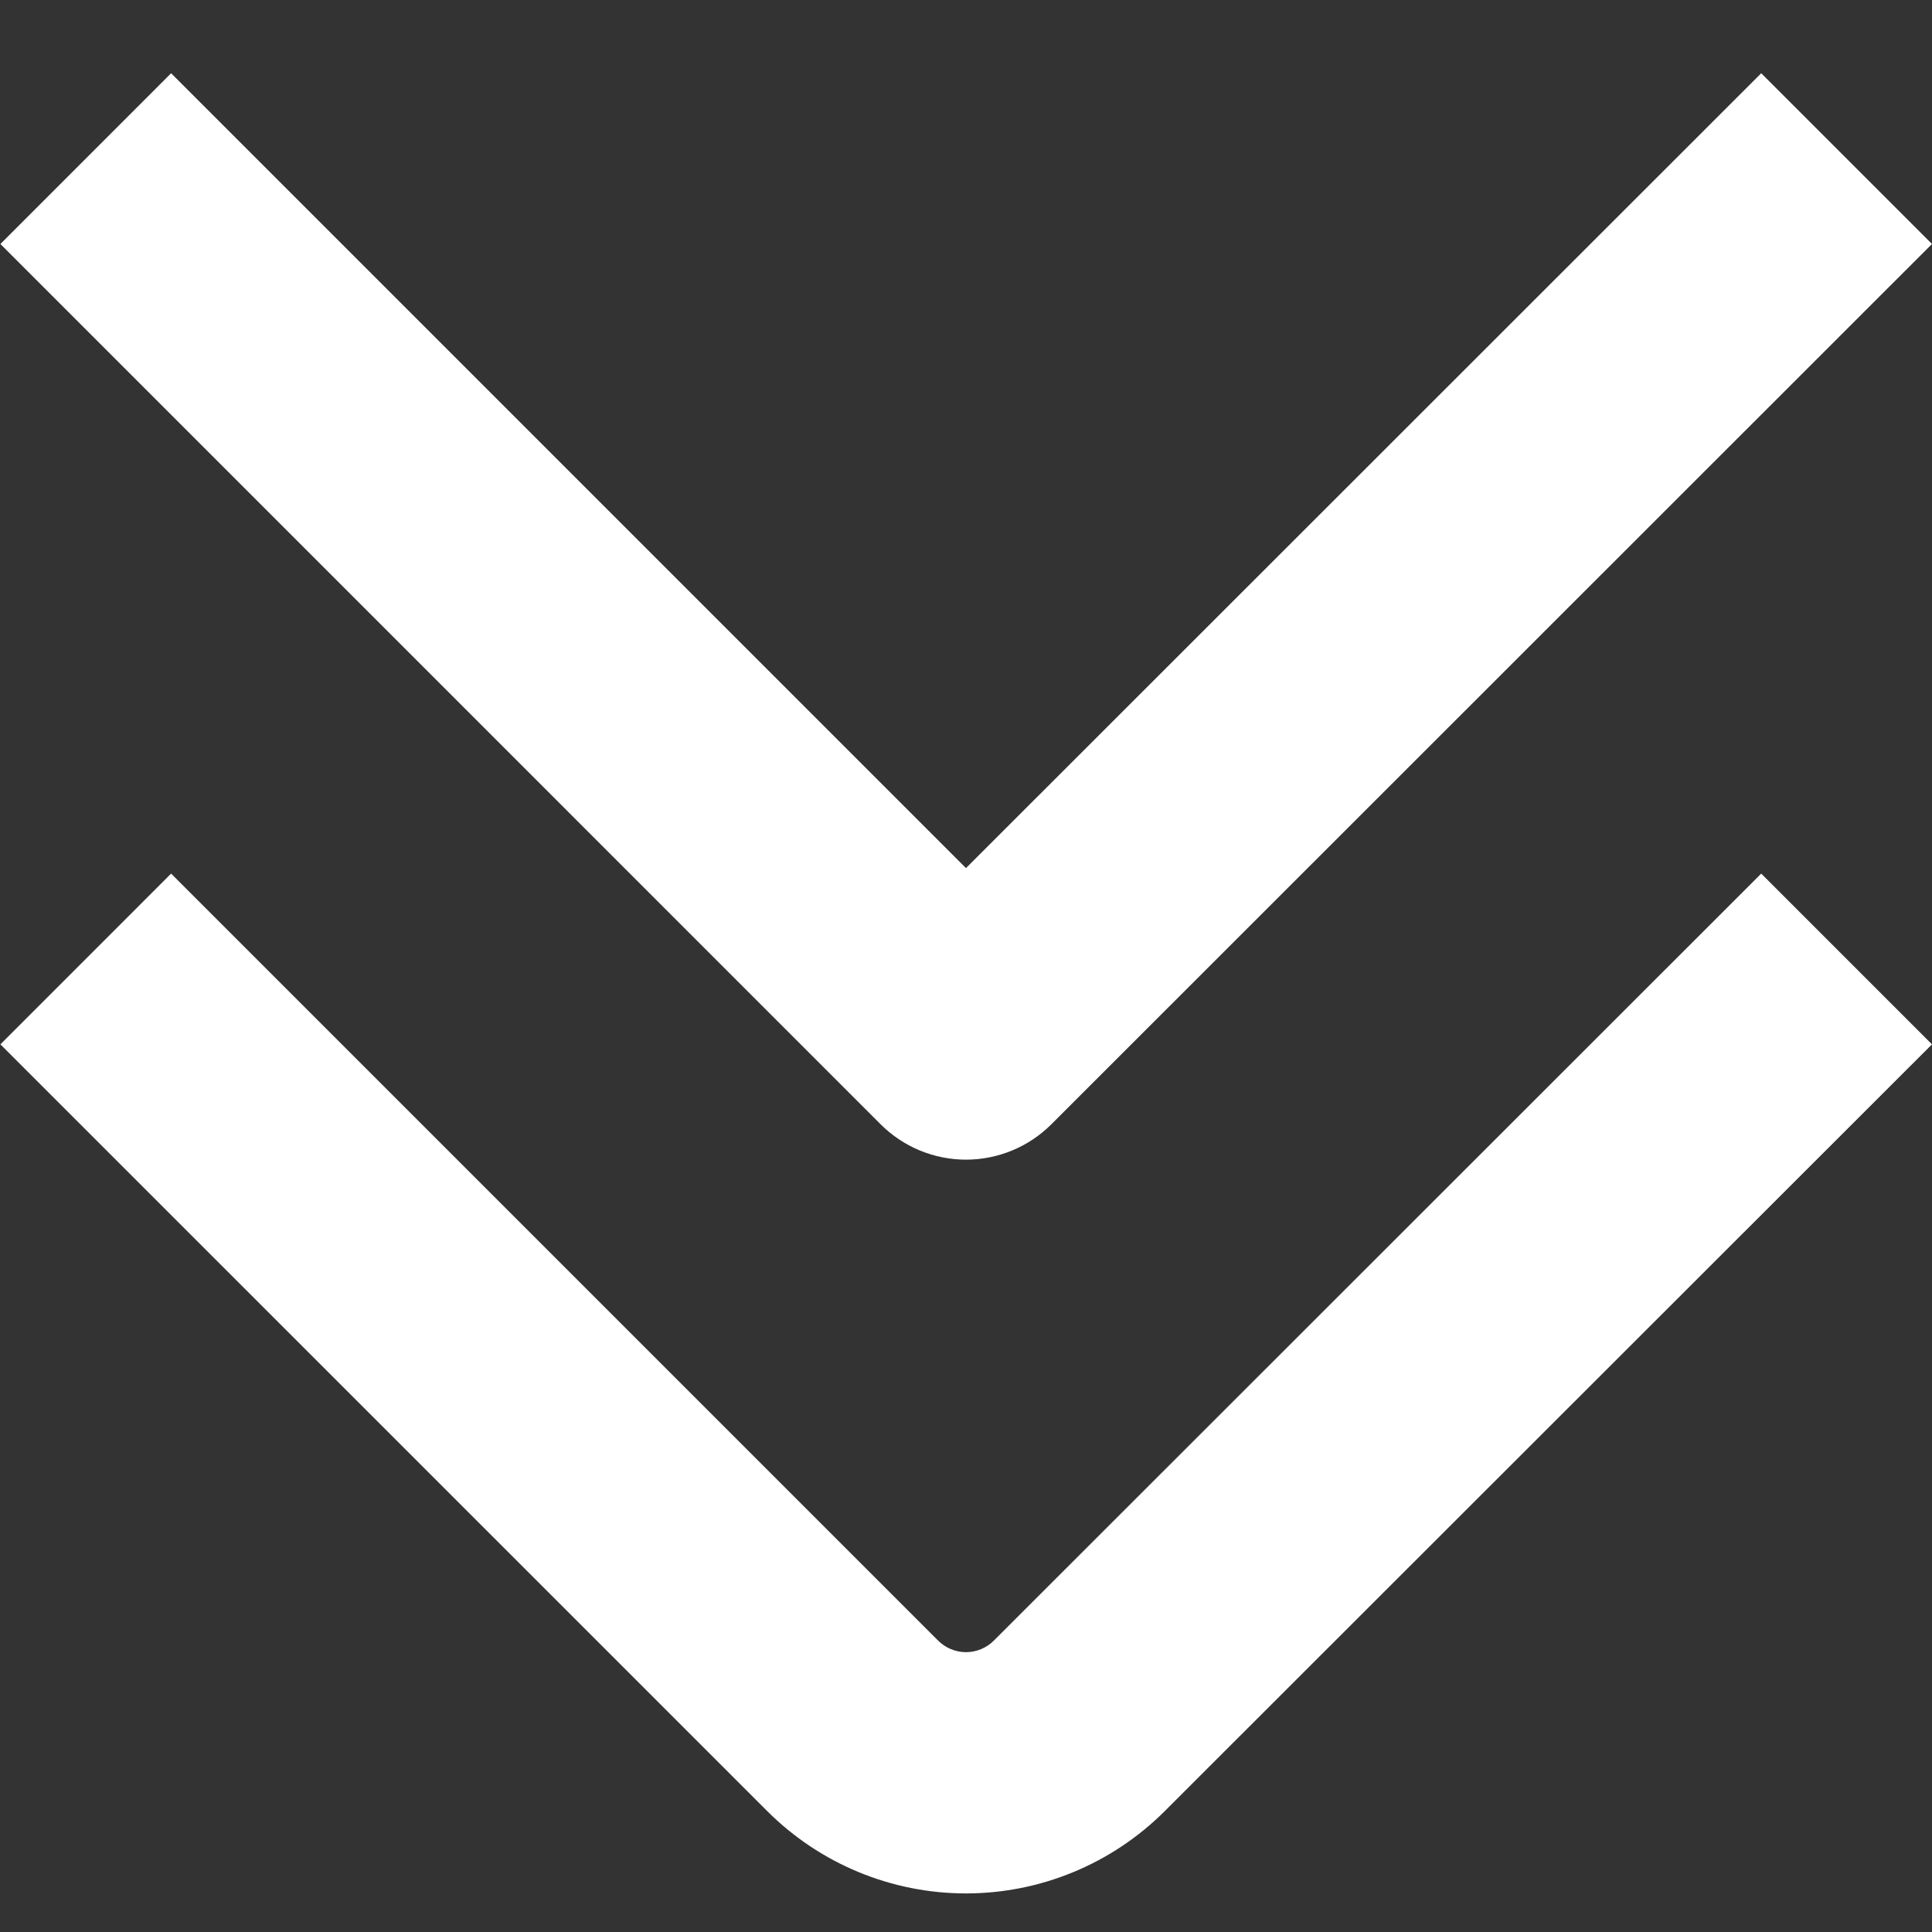
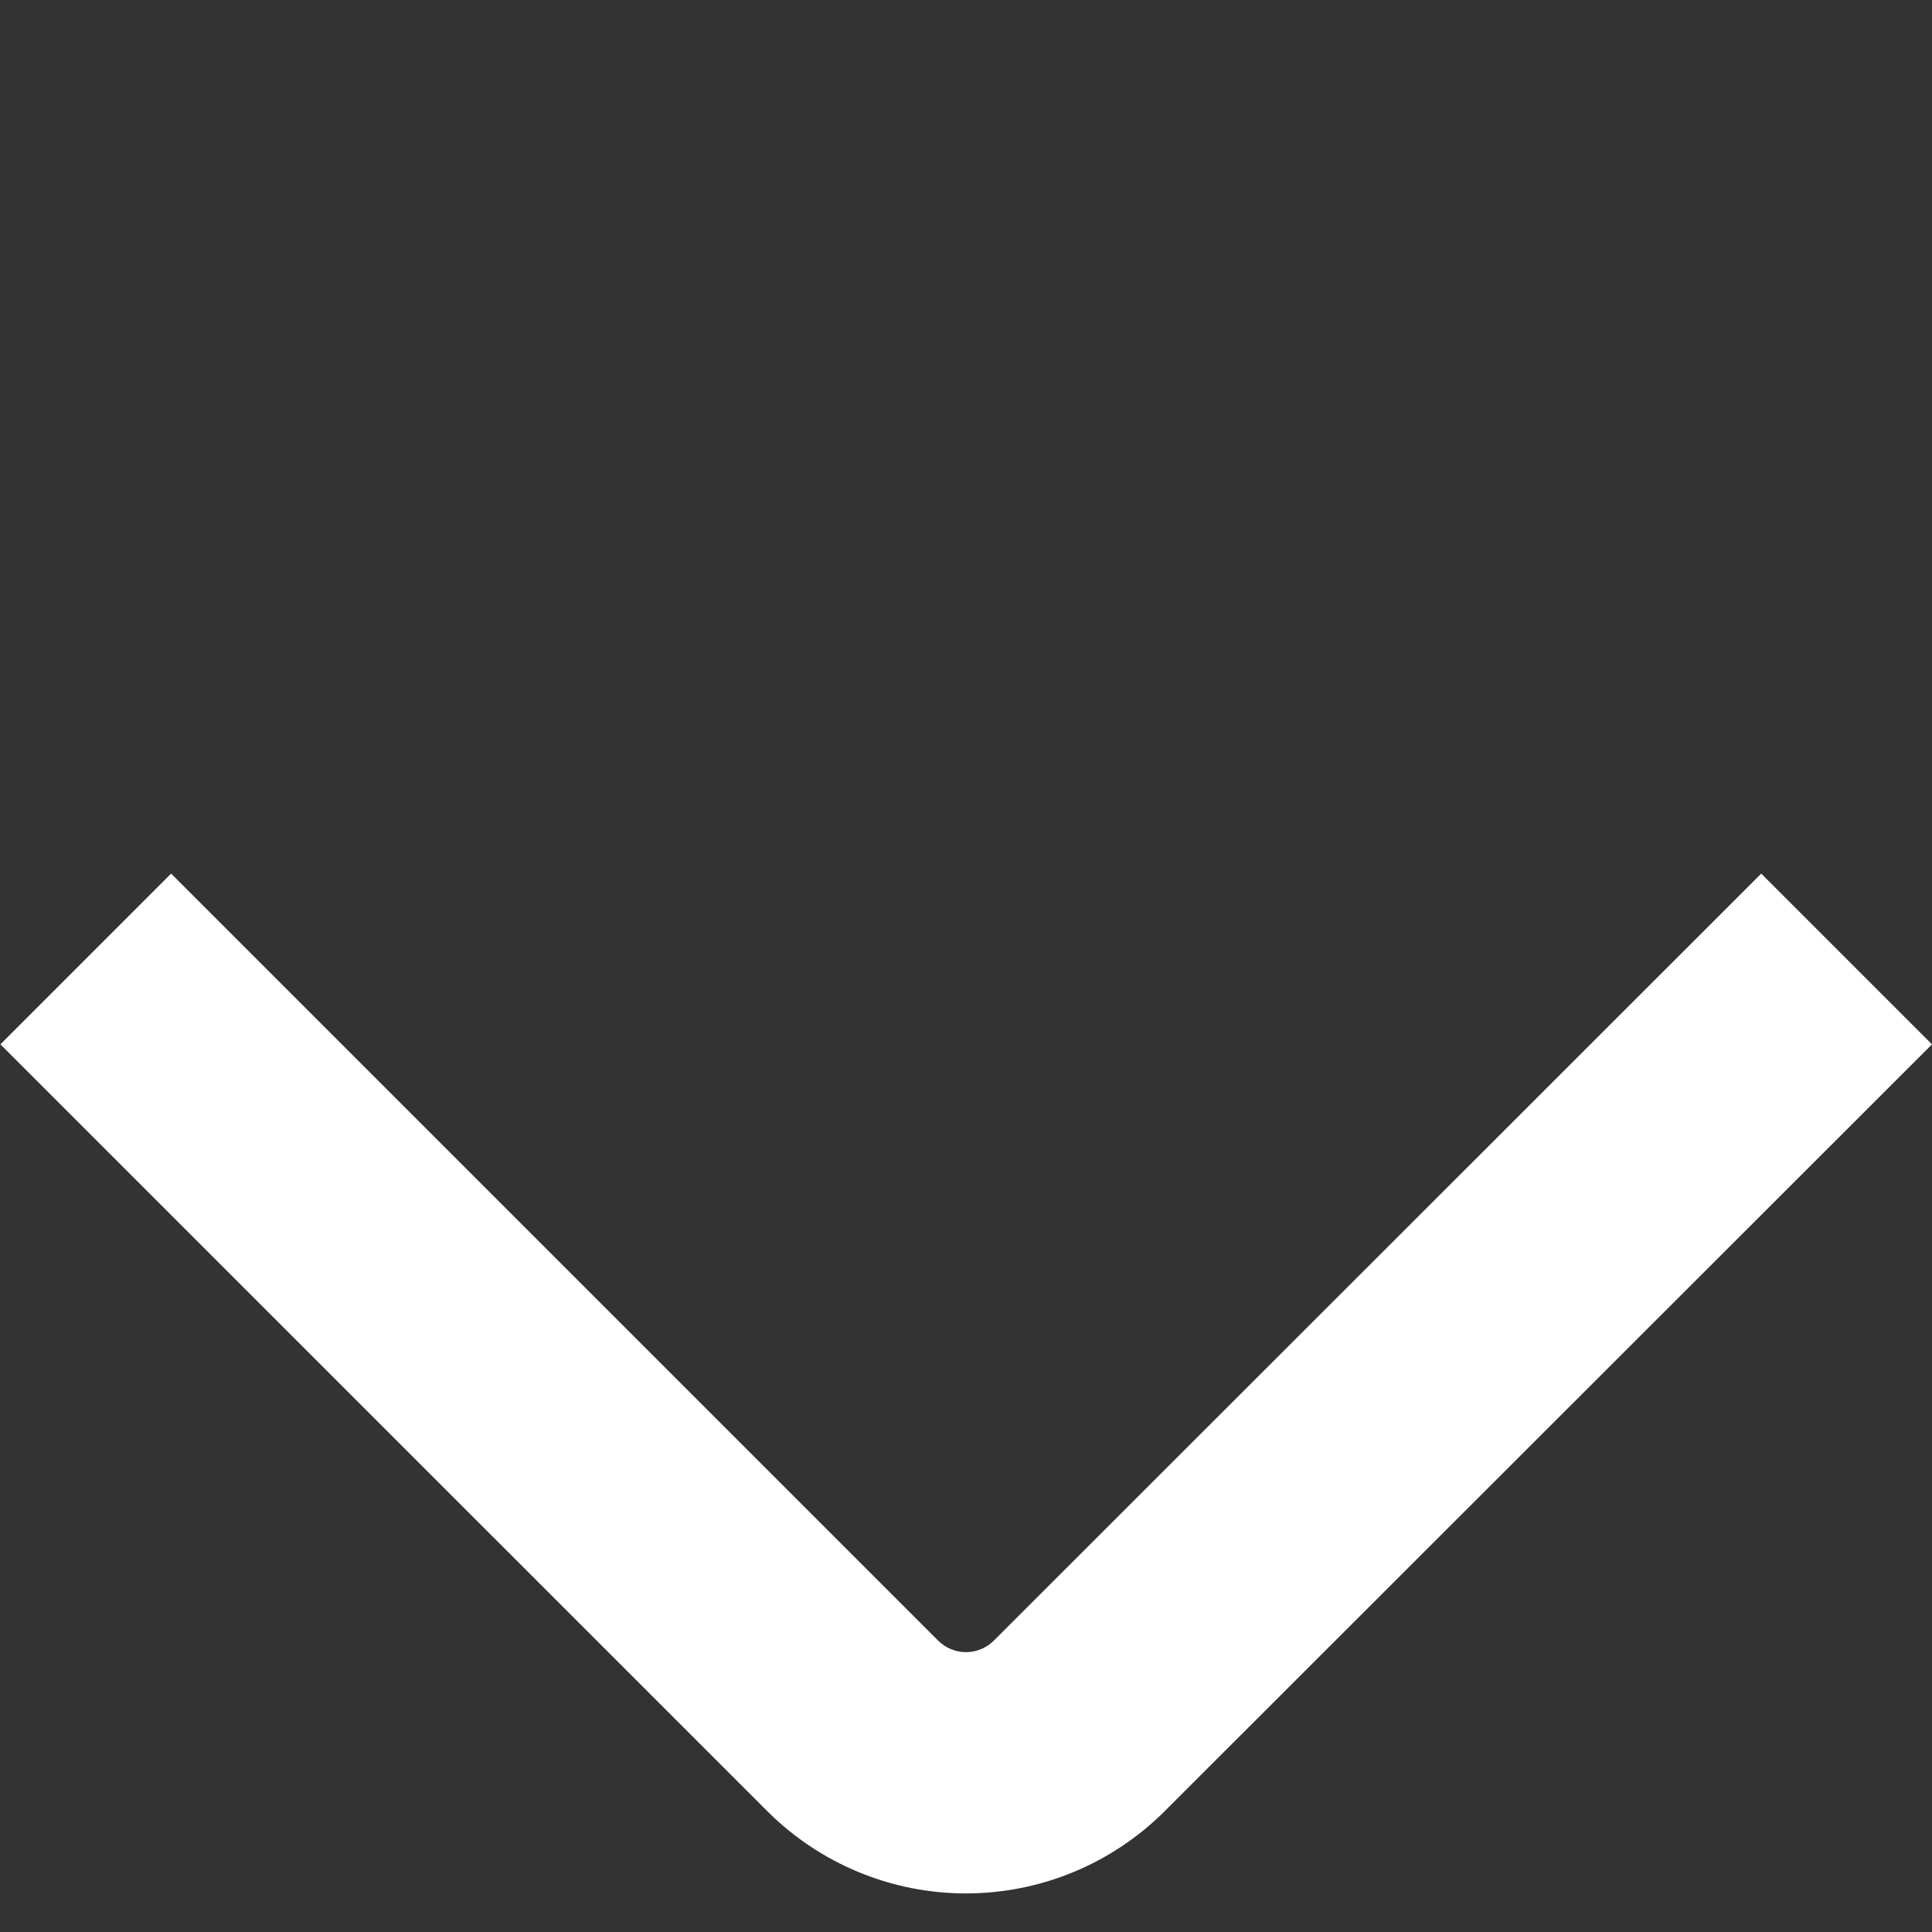
<svg xmlns="http://www.w3.org/2000/svg" width="98" height="98" viewBox="0 0 98 98" fill="none">
  <rect x="0" y="0" width="98" height="98" fill="#333333" stroke="none" />
  <path d="M47.586 83.219L8.68 44.313L0.02 52.974L38.926 91.876C41.599 94.544 45.222 96.043 48.999 96.043C52.776 96.043 56.399 94.544 59.073 91.876L97.999 52.974L89.338 44.313L50.412 83.219C50.227 83.405 50.006 83.552 49.764 83.652C49.522 83.753 49.262 83.805 48.999 83.805C48.737 83.805 48.477 83.753 48.234 83.652C47.992 83.552 47.772 83.405 47.586 83.219Z" fill="white" />
-   <path d="M8.68 3.715L0.02 12.376L44.667 57.027C45.236 57.596 45.911 58.048 46.654 58.356C47.398 58.664 48.194 58.823 48.999 58.823C49.804 58.823 50.601 58.664 51.344 58.356C52.087 58.048 52.763 57.596 53.332 57.027L97.999 12.376L89.338 3.715L48.999 44.034L8.68 3.715Z" fill="white" />
</svg>